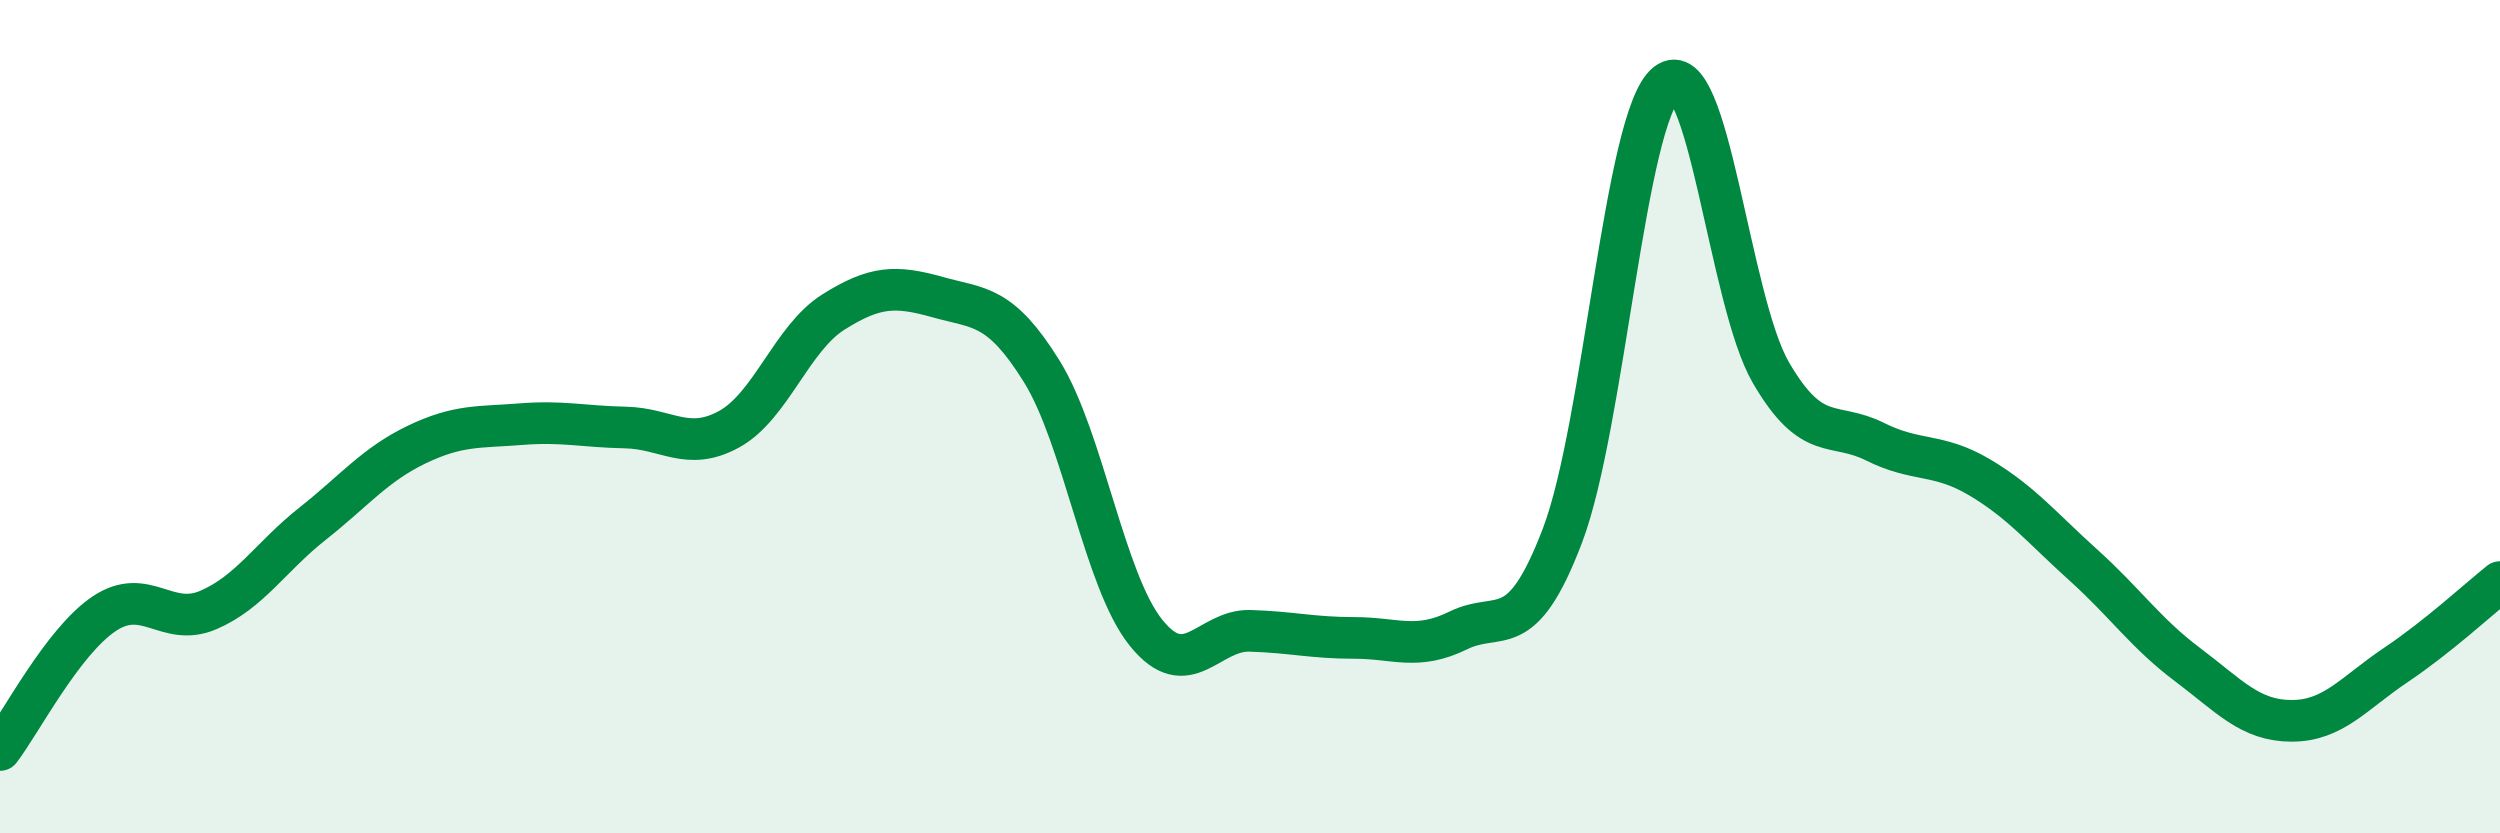
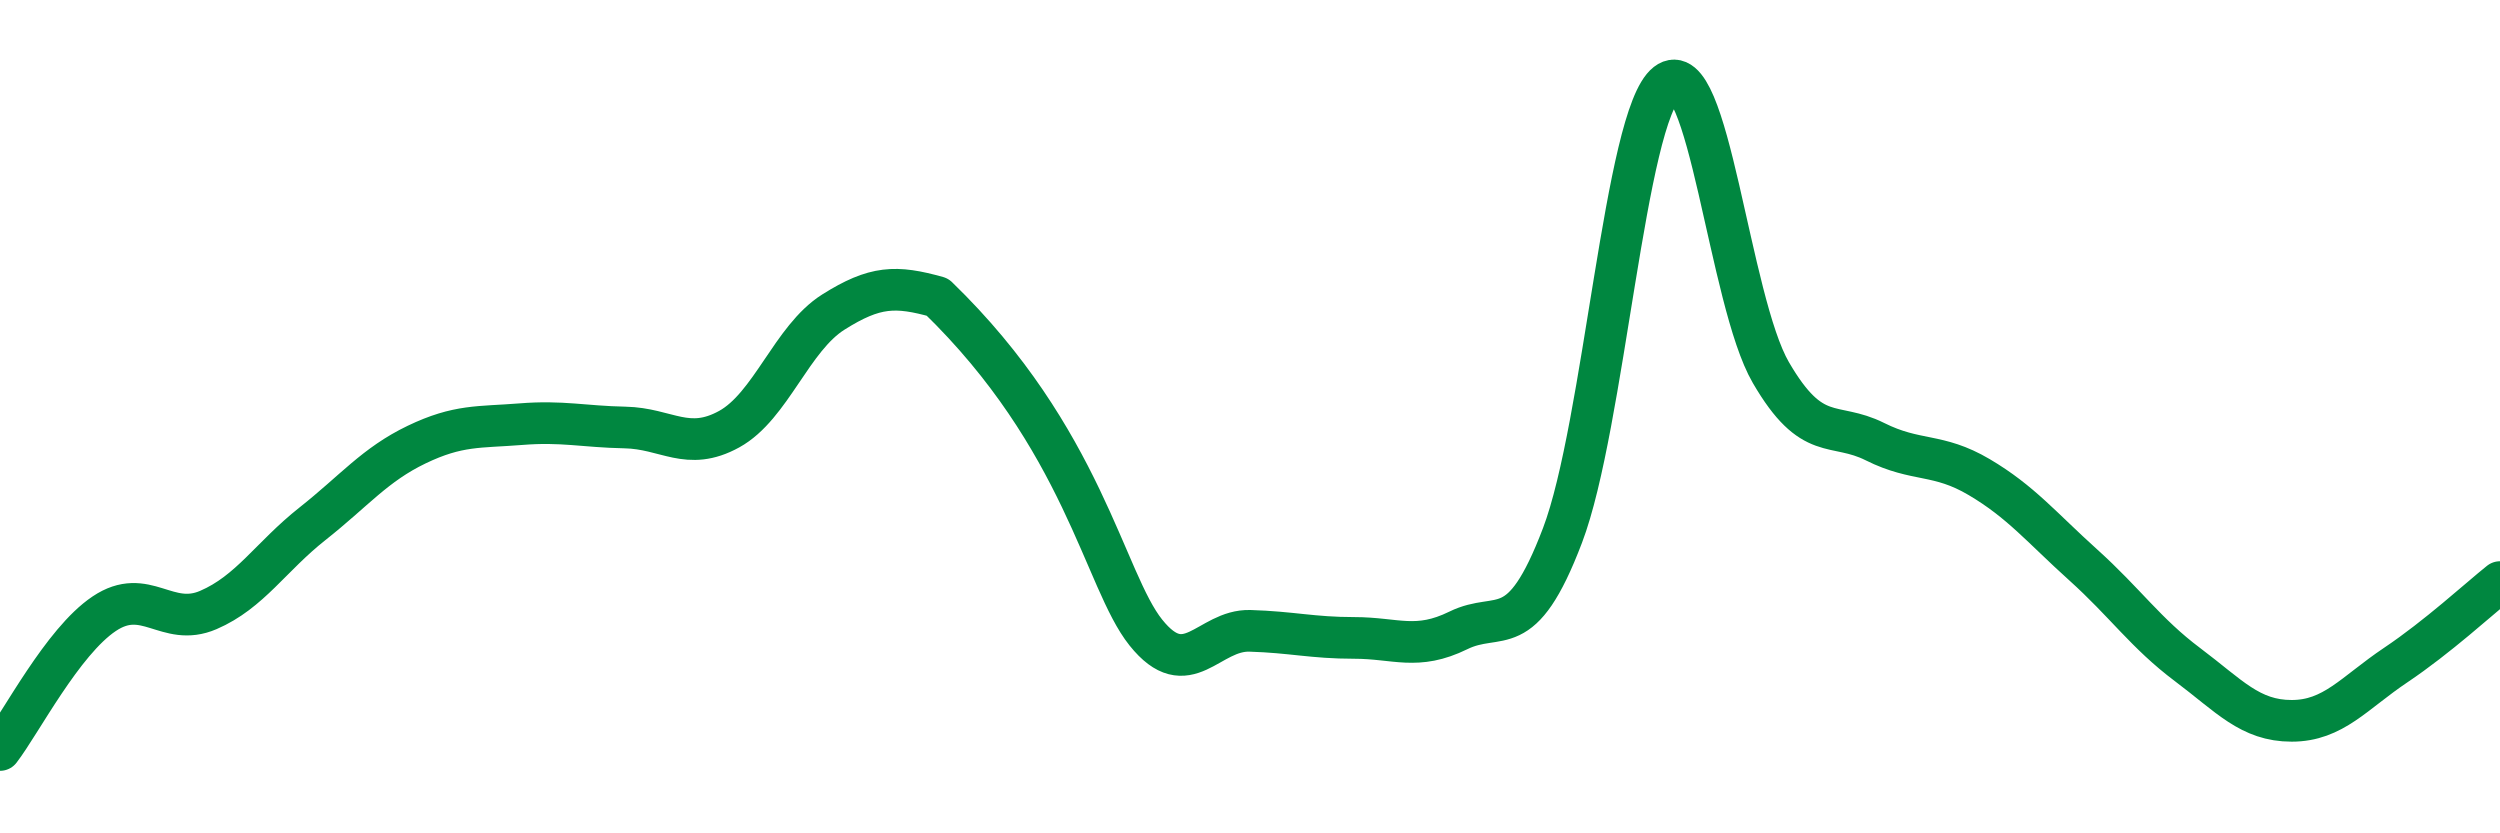
<svg xmlns="http://www.w3.org/2000/svg" width="60" height="20" viewBox="0 0 60 20">
-   <path d="M 0,18 C 0.5,17.35 1.5,15.4 2.5,14.73 C 3.5,14.06 4,15.07 5,14.64 C 6,14.21 6.5,13.36 7.5,12.57 C 8.5,11.78 9,11.15 10,10.67 C 11,10.19 11.5,10.26 12.5,10.18 C 13.5,10.1 14,10.24 15,10.26 C 16,10.28 16.5,10.85 17.5,10.3 C 18.5,9.75 19,8.12 20,7.49 C 21,6.86 21.5,6.85 22.5,7.13 C 23.5,7.41 24,7.3 25,8.91 C 26,10.52 26.5,13.93 27.5,15.18 C 28.5,16.43 29,15.11 30,15.14 C 31,15.17 31.5,15.31 32.5,15.31 C 33.5,15.31 34,15.62 35,15.13 C 36,14.64 36.5,15.48 37.5,12.85 C 38.5,10.22 39,2.78 40,2 C 41,1.22 41.5,7.22 42.5,8.94 C 43.5,10.66 44,10.1 45,10.6 C 46,11.1 46.5,10.86 47.5,11.45 C 48.5,12.04 49,12.66 50,13.56 C 51,14.46 51.5,15.2 52.5,15.95 C 53.5,16.7 54,17.3 55,17.3 C 56,17.3 56.5,16.63 57.5,15.96 C 58.5,15.29 59.5,14.37 60,13.97L60 20L0 20Z" fill="#008740" opacity="0.1" stroke-linecap="round" stroke-linejoin="round" />
-   <path d="M 0,18 C 0.5,17.35 1.5,15.4 2.5,14.73 C 3.5,14.06 4,15.07 5,14.64 C 6,14.21 6.5,13.36 7.5,12.57 C 8.5,11.78 9,11.15 10,10.67 C 11,10.19 11.5,10.26 12.5,10.18 C 13.5,10.1 14,10.24 15,10.26 C 16,10.28 16.5,10.85 17.5,10.3 C 18.5,9.75 19,8.12 20,7.49 C 21,6.86 21.5,6.85 22.5,7.13 C 23.5,7.41 24,7.3 25,8.91 C 26,10.52 26.5,13.93 27.5,15.18 C 28.5,16.43 29,15.11 30,15.14 C 31,15.17 31.5,15.31 32.5,15.31 C 33.5,15.31 34,15.62 35,15.13 C 36,14.64 36.5,15.48 37.5,12.85 C 38.5,10.22 39,2.78 40,2 C 41,1.22 41.5,7.22 42.5,8.94 C 43.5,10.66 44,10.1 45,10.6 C 46,11.1 46.5,10.86 47.5,11.45 C 48.5,12.04 49,12.66 50,13.56 C 51,14.46 51.5,15.2 52.5,15.95 C 53.5,16.7 54,17.3 55,17.3 C 56,17.3 56.5,16.63 57.5,15.96 C 58.5,15.29 59.5,14.37 60,13.97" stroke="#008740" stroke-width="1" fill="none" stroke-linecap="round" stroke-linejoin="round" />
+   <path d="M 0,18 C 0.5,17.35 1.5,15.4 2.5,14.73 C 3.5,14.06 4,15.07 5,14.64 C 6,14.21 6.5,13.36 7.5,12.57 C 8.5,11.78 9,11.15 10,10.67 C 11,10.19 11.5,10.26 12.5,10.18 C 13.5,10.1 14,10.24 15,10.26 C 16,10.28 16.5,10.85 17.5,10.3 C 18.5,9.75 19,8.12 20,7.49 C 21,6.86 21.5,6.85 22.5,7.13 C 26,10.52 26.5,13.93 27.5,15.18 C 28.5,16.43 29,15.11 30,15.14 C 31,15.17 31.5,15.31 32.5,15.31 C 33.5,15.31 34,15.62 35,15.13 C 36,14.64 36.5,15.48 37.5,12.85 C 38.5,10.22 39,2.78 40,2 C 41,1.22 41.5,7.22 42.5,8.94 C 43.5,10.66 44,10.1 45,10.6 C 46,11.1 46.5,10.86 47.5,11.45 C 48.5,12.04 49,12.66 50,13.56 C 51,14.46 51.5,15.2 52.5,15.95 C 53.5,16.7 54,17.3 55,17.3 C 56,17.3 56.5,16.63 57.5,15.96 C 58.5,15.29 59.5,14.37 60,13.97" stroke="#008740" stroke-width="1" fill="none" stroke-linecap="round" stroke-linejoin="round" />
</svg>